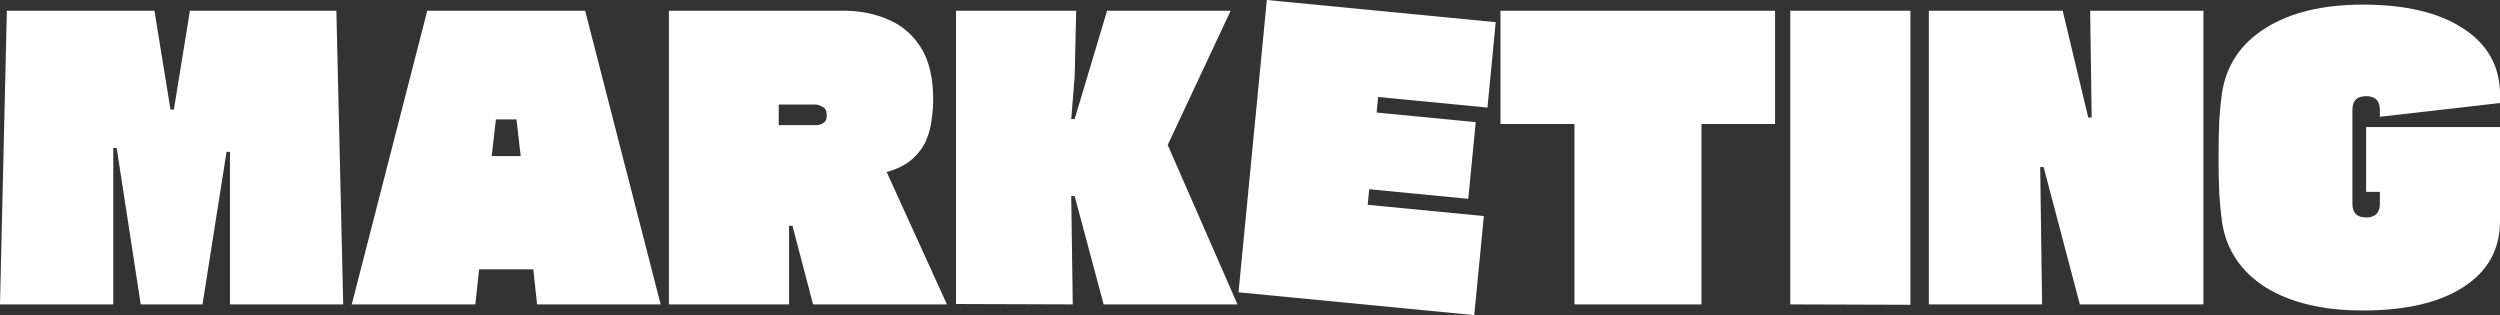
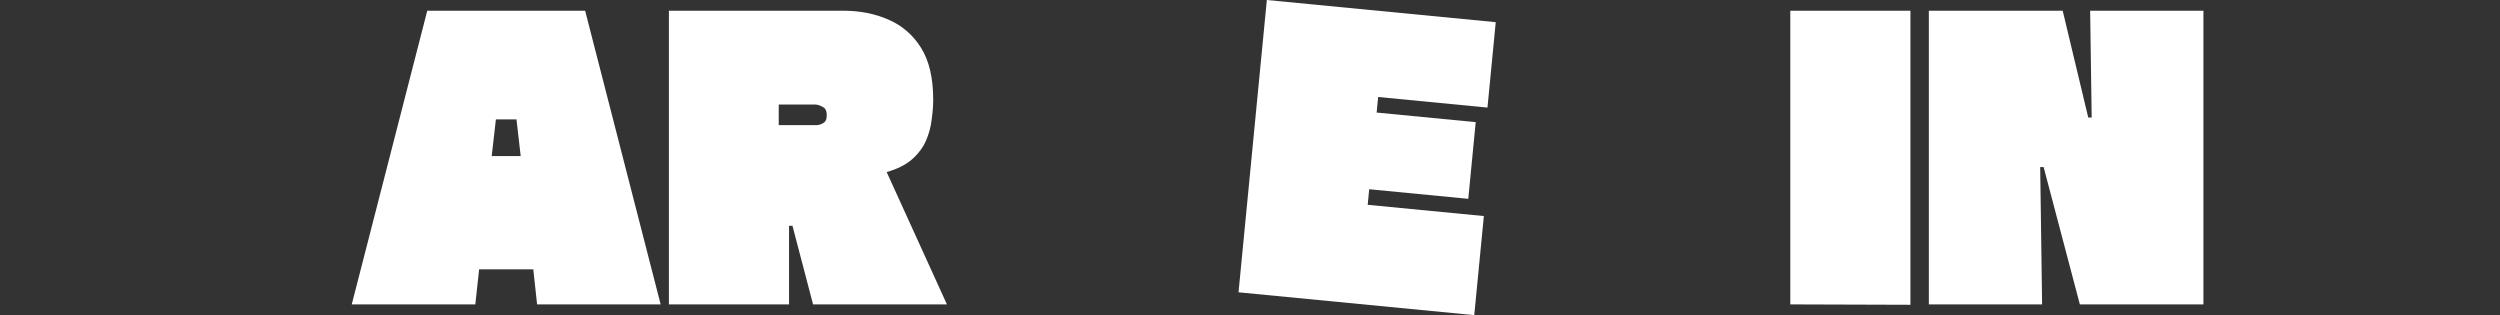
<svg xmlns="http://www.w3.org/2000/svg" id="Calque_1" width="2726.99" height="343.74" viewBox="0 0 2726.99 343.74">
  <rect x="0" y="0" width="2726.99" height="343.74" fill="#333333" stroke="none" />
  <defs>
    <style>.cls-1{fill:#fff;stroke-width:0px;}</style>
  </defs>
-   <path class="cls-1" d="M2726.99,99.9v12.48l-131.04,14.98v-7.49c0-9.98-4.99-14.98-14.98-14.98s-14.97,4.99-14.97,14.98v102.34c0,9.98,4.99,14.98,14.97,14.98s14.98-4.99,14.98-14.98v-12.9h-14.98v-70.72h146.02v102.75c0,30.51-13.17,54.36-39.52,71.55-26.35,17.19-63.09,25.79-110.24,25.79-43.54,0-78.9-8.46-106.08-25.38-26.9-17.2-42.71-40.91-47.42-71.14-1.11-7.76-2.08-17.89-2.92-30.37-.55-12.48-.83-26.35-.83-41.6,0-14.42.28-27.59.83-39.52.84-12.2,1.81-21.91,2.92-29.12,4.71-30.51,20.66-54.22,47.84-71.14,27.17-16.92,62.4-25.38,105.66-25.38,46.04,0,82.23,8.46,108.58,25.38,26.34,16.64,40.07,39.8,41.18,69.47Z" />
  <path class="cls-1" d="M2227.52,332.03h-123.55V11.71h146.01l27.87,116.48h3.75l-1.67-116.48h123.56v320.32h-134.79l-39.52-149.76h-3.74l2.08,149.76Z" />
  <path class="cls-1" d="M2083.89,332.45l-131.04-.42V11.71h131.04v320.74Z" />
-   <path class="cls-1" d="M1936.23,11.71v123.55h-80.29v196.77h-138.52v-196.77h-80.71V11.71h299.52Z" />
  <path class="cls-1" d="M1493.52,206.42l-1.64,16.98,126.7,12.28-10.47,108.07-257.13-24.92L1381.87,0l249.68,24.19-9.03,93.16-119.25-11.56-1.64,16.98,108.07,10.47-8.11,83.64-108.07-10.47Z" />
-   <path class="cls-1" d="M1170.15,332.03l-127.3-.42V11.71h131.04l-1.66,71.97-3.74,46.18h3.74l35.36-118.14h134.78l-68.64,146.43,76.13,173.89h-146.01l-31.62-118.14h-3.74l1.66,118.14Z" />
  <path class="cls-1" d="M860.68,332.03h-131.04V11.71h190.53c17.75,0,33.97,3.19,48.67,9.57,14.98,6.38,26.9,16.64,35.78,30.78,8.88,14.14,13.31,33,13.31,56.58,0,6.66-.55,13.87-1.66,21.63-.83,7.77-2.91,15.53-6.24,23.3-3.33,7.49-8.46,14.28-15.39,20.38-6.66,5.82-15.81,10.4-27.46,13.73l65.73,144.35h-146.02l-22.46-85.7h-3.74v85.7ZM889.38,114.05h-39.94v22.46h41.18c2.22,0,4.58-.69,7.07-2.08,2.77-1.39,4.16-4.3,4.16-8.74,0-4.71-1.52-7.76-4.58-9.15-3.05-1.66-5.68-2.5-7.9-2.5Z" />
  <path class="cls-1" d="M720.64,332.03h-134.78l-4.16-38.27h-59.07l-4.16,38.27h-134.78L466.05,11.71h172.22l82.37,320.32ZM540.93,130.27l-4.58,39.94h31.62l-4.58-39.94h-22.46Z" />
-   <path class="cls-1" d="M123.55,332.03H0L7.49,11.71h160.99l17.47,107.74h3.74l17.47-107.74h159.74l7.49,320.32h-123.55v-166.4h-3.74l-26.21,166.4h-67.39l-26.21-170.56h-3.74v170.56Z" />
</svg>